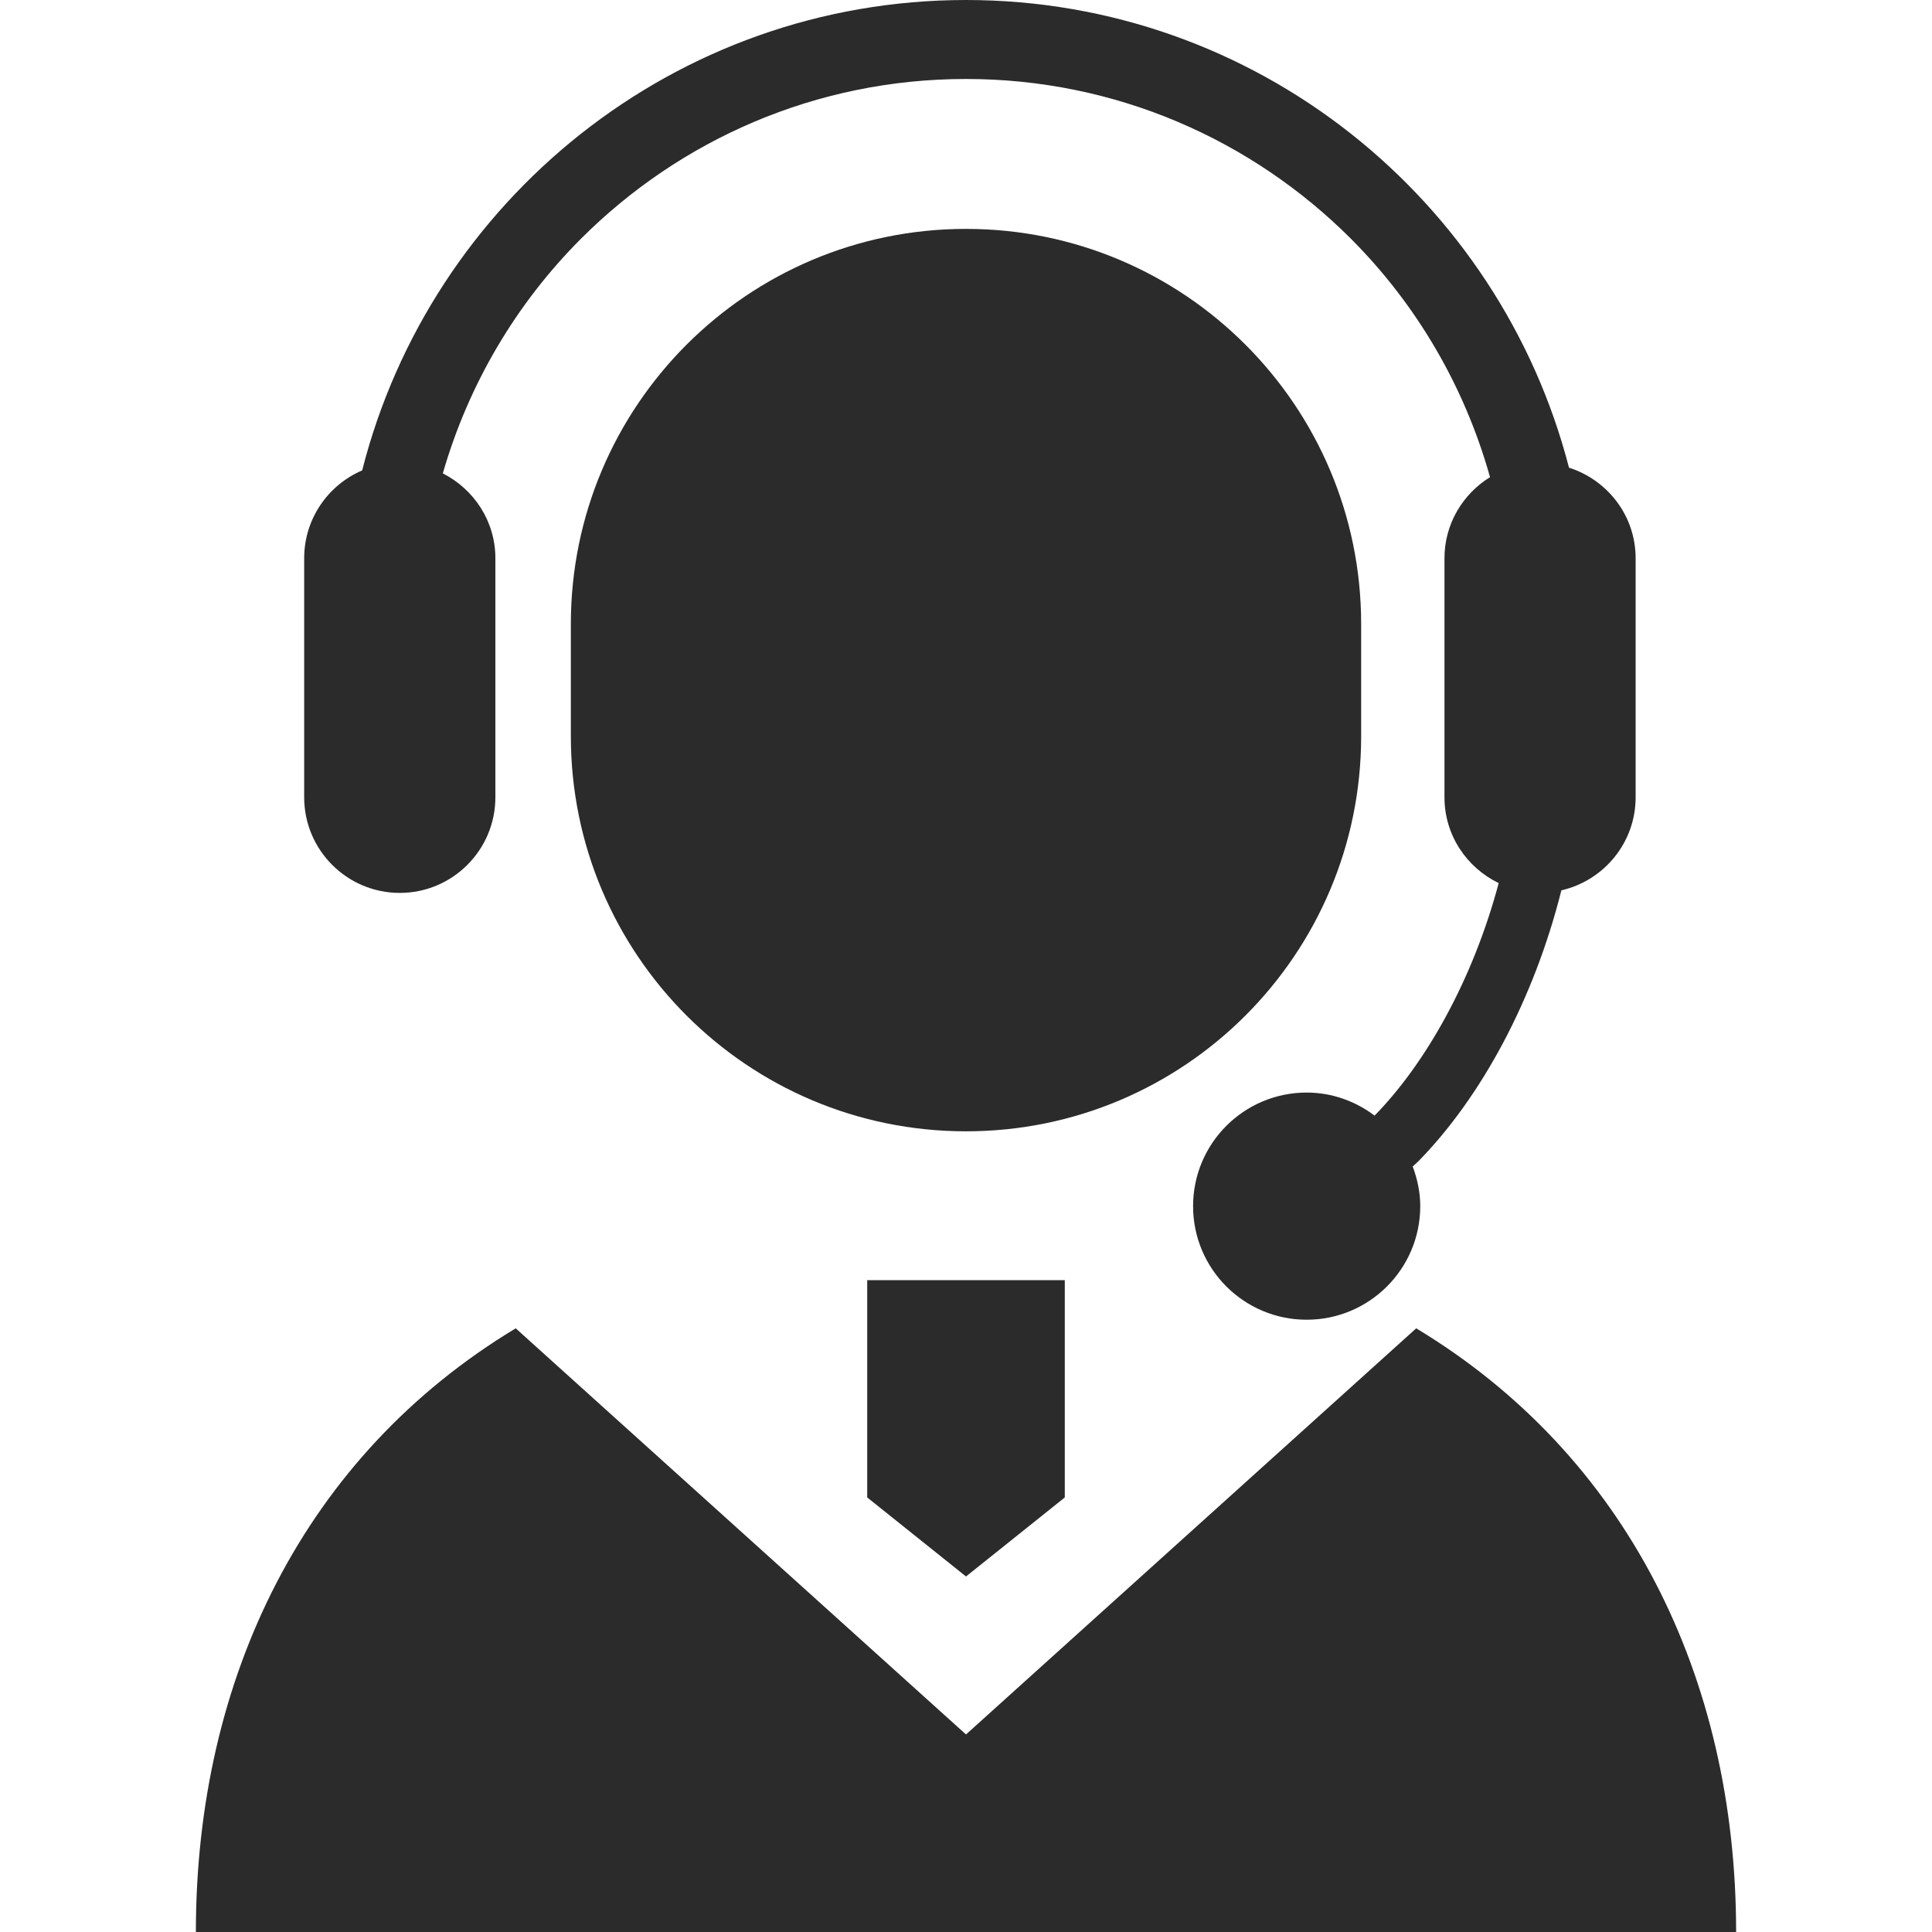
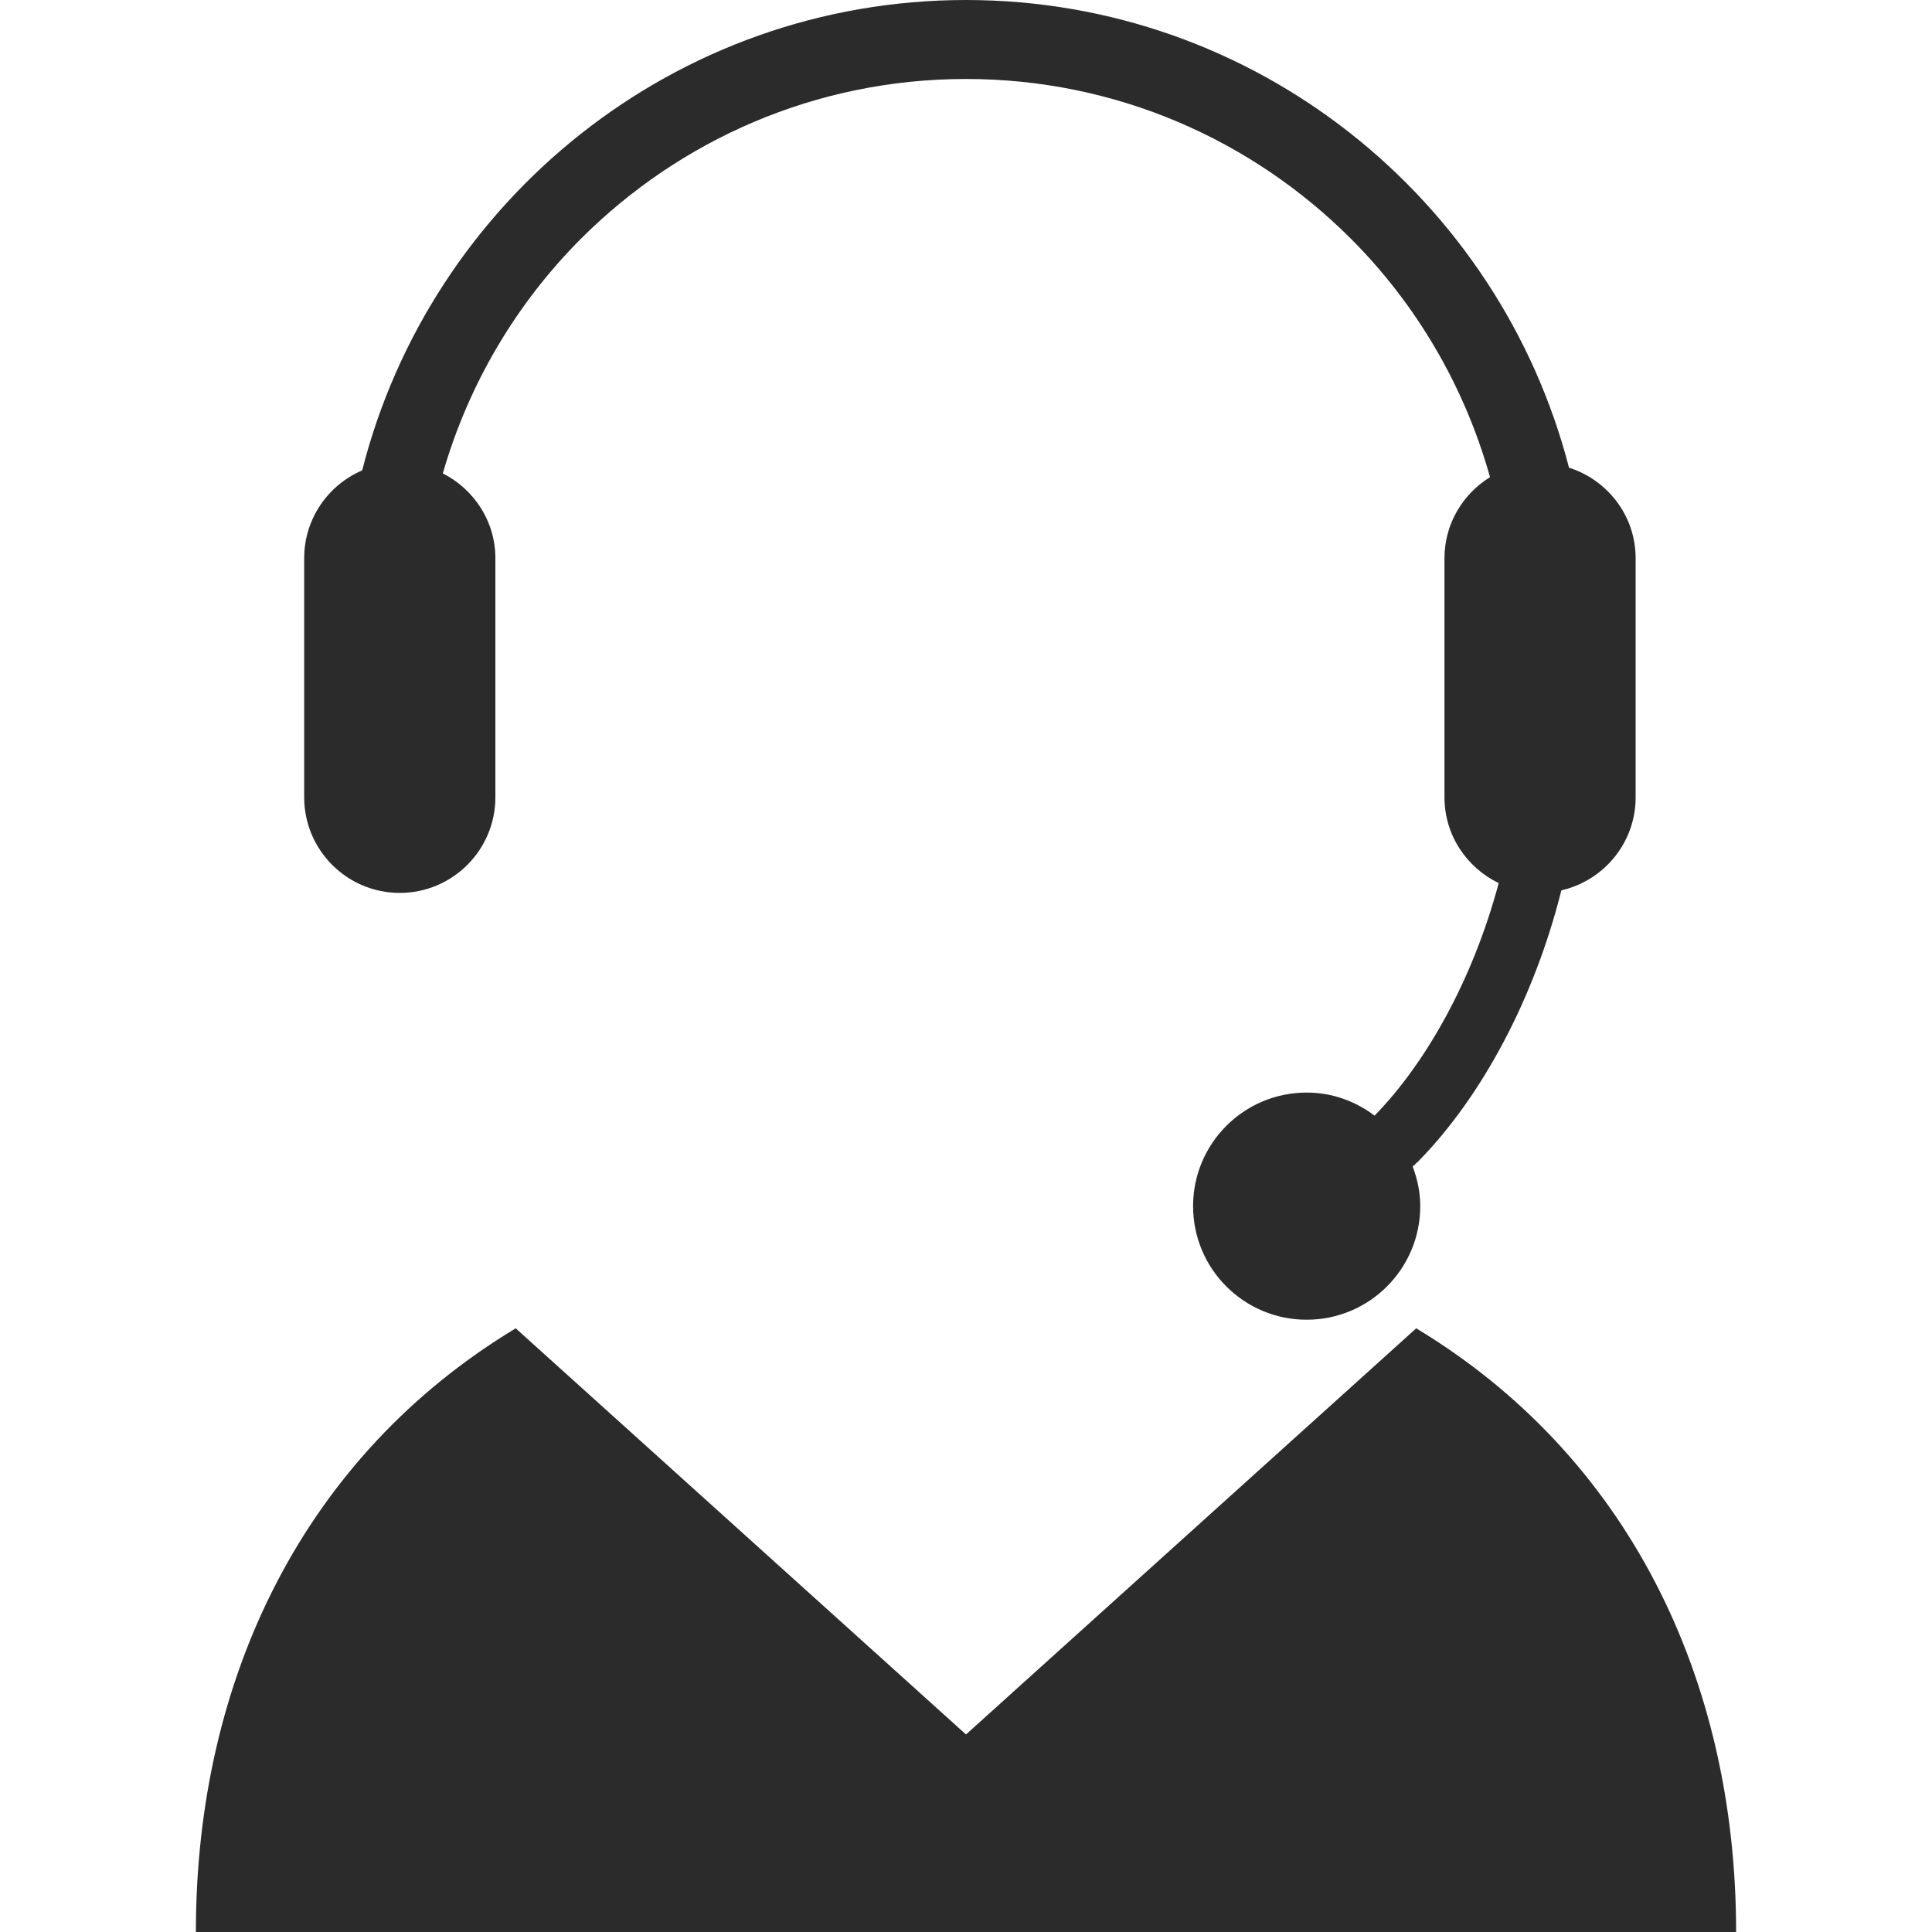
<svg xmlns="http://www.w3.org/2000/svg" id="_2" viewBox="0 0 512 512">
  <defs>
    <style>.cls-1{fill:#2b2b2b;}</style>
  </defs>
-   <path class="cls-1" d="M360.72,195.09v-29.71c0-57.83-46.89-104.72-104.72-104.72s-104.72,46.89-104.72,104.72v29.71c0,57.83,46.87,104.72,104.72,104.72,57.83,0,104.72-46.89,104.72-104.72Z" />
  <path class="cls-1" d="M105.94,236.63c13.98,0,25.34-11.36,25.34-25.34v-63.35c0-9.86-5.7-18.29-13.93-22.49,6.86-23.79,19.55-45.11,36.62-62.19,26.18-26.17,62.21-42.33,102.02-42.33s75.83,16.16,102.01,42.33c17.3,17.32,30.1,39.01,36.87,63.19-7.21,4.46-12.07,12.38-12.07,21.49v63.35c0,10.04,5.89,18.64,14.37,22.74-3.39,12.7-8.23,24.76-14,35.36-5.64,10.4-12.16,19.38-18.89,26.26-5.04-3.79-11.23-6.11-18-6.11-16.62,0-30.1,13.47-30.1,30.1s13.48,30.1,30.1,30.1,30.1-13.48,30.1-30.1c0-3.7-.77-7.21-2-10.5l1.55-1.44c16.68-17.03,30.6-42.88,37.85-71.75,11.25-2.58,19.68-12.62,19.68-24.65v-63.35c0-11.29-7.45-20.75-17.66-24.01C397.4,52.75,332.85,.02,256,0,178.87,.02,114.16,53.12,95.98,124.66c-9.04,3.88-15.37,12.84-15.37,23.28v63.35c0,13.98,11.35,25.34,25.34,25.34Z" />
  <path class="cls-1" d="M375.31,352.02l-119.31,107.63-119.33-107.63c-55.8,33.66-84.76,92.43-84.76,159.98H460.09c0-67.54-28.96-126.32-84.78-159.98Z" />
-   <polygon class="cls-1" points="229.82 396.84 256 417.78 282.18 396.84 282.18 339.26 229.82 339.26 229.82 396.84" />
</svg>